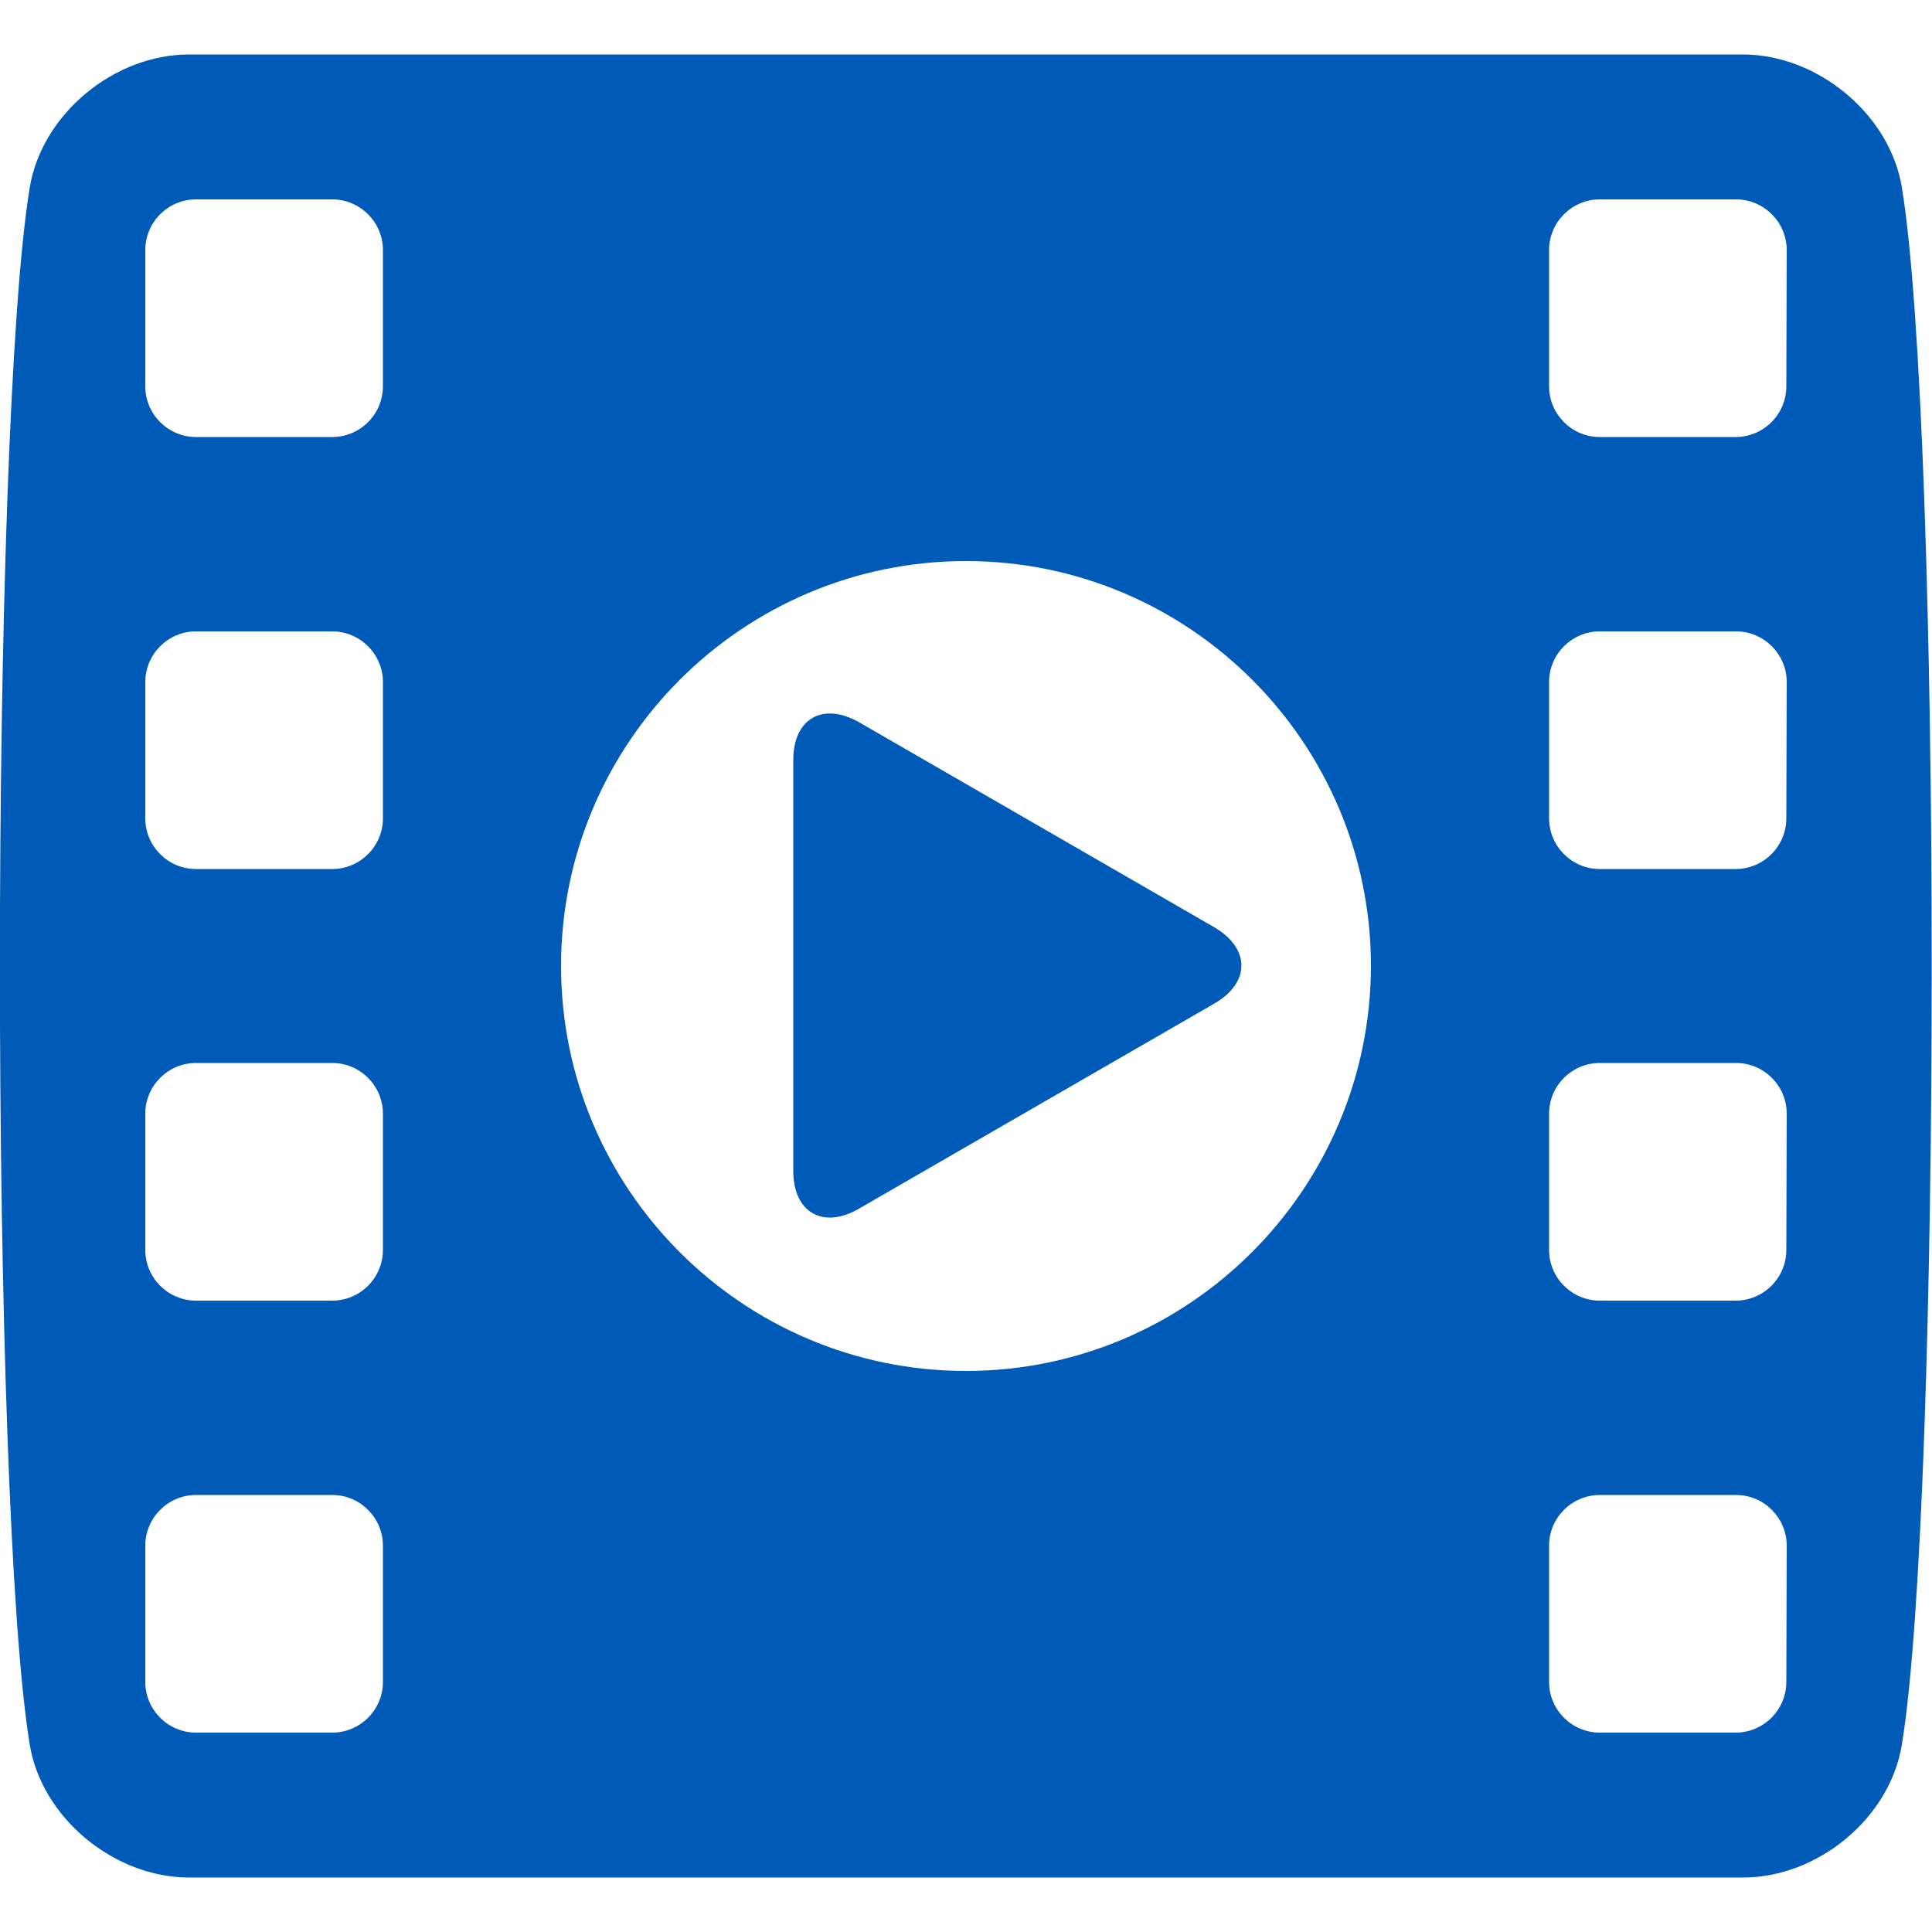
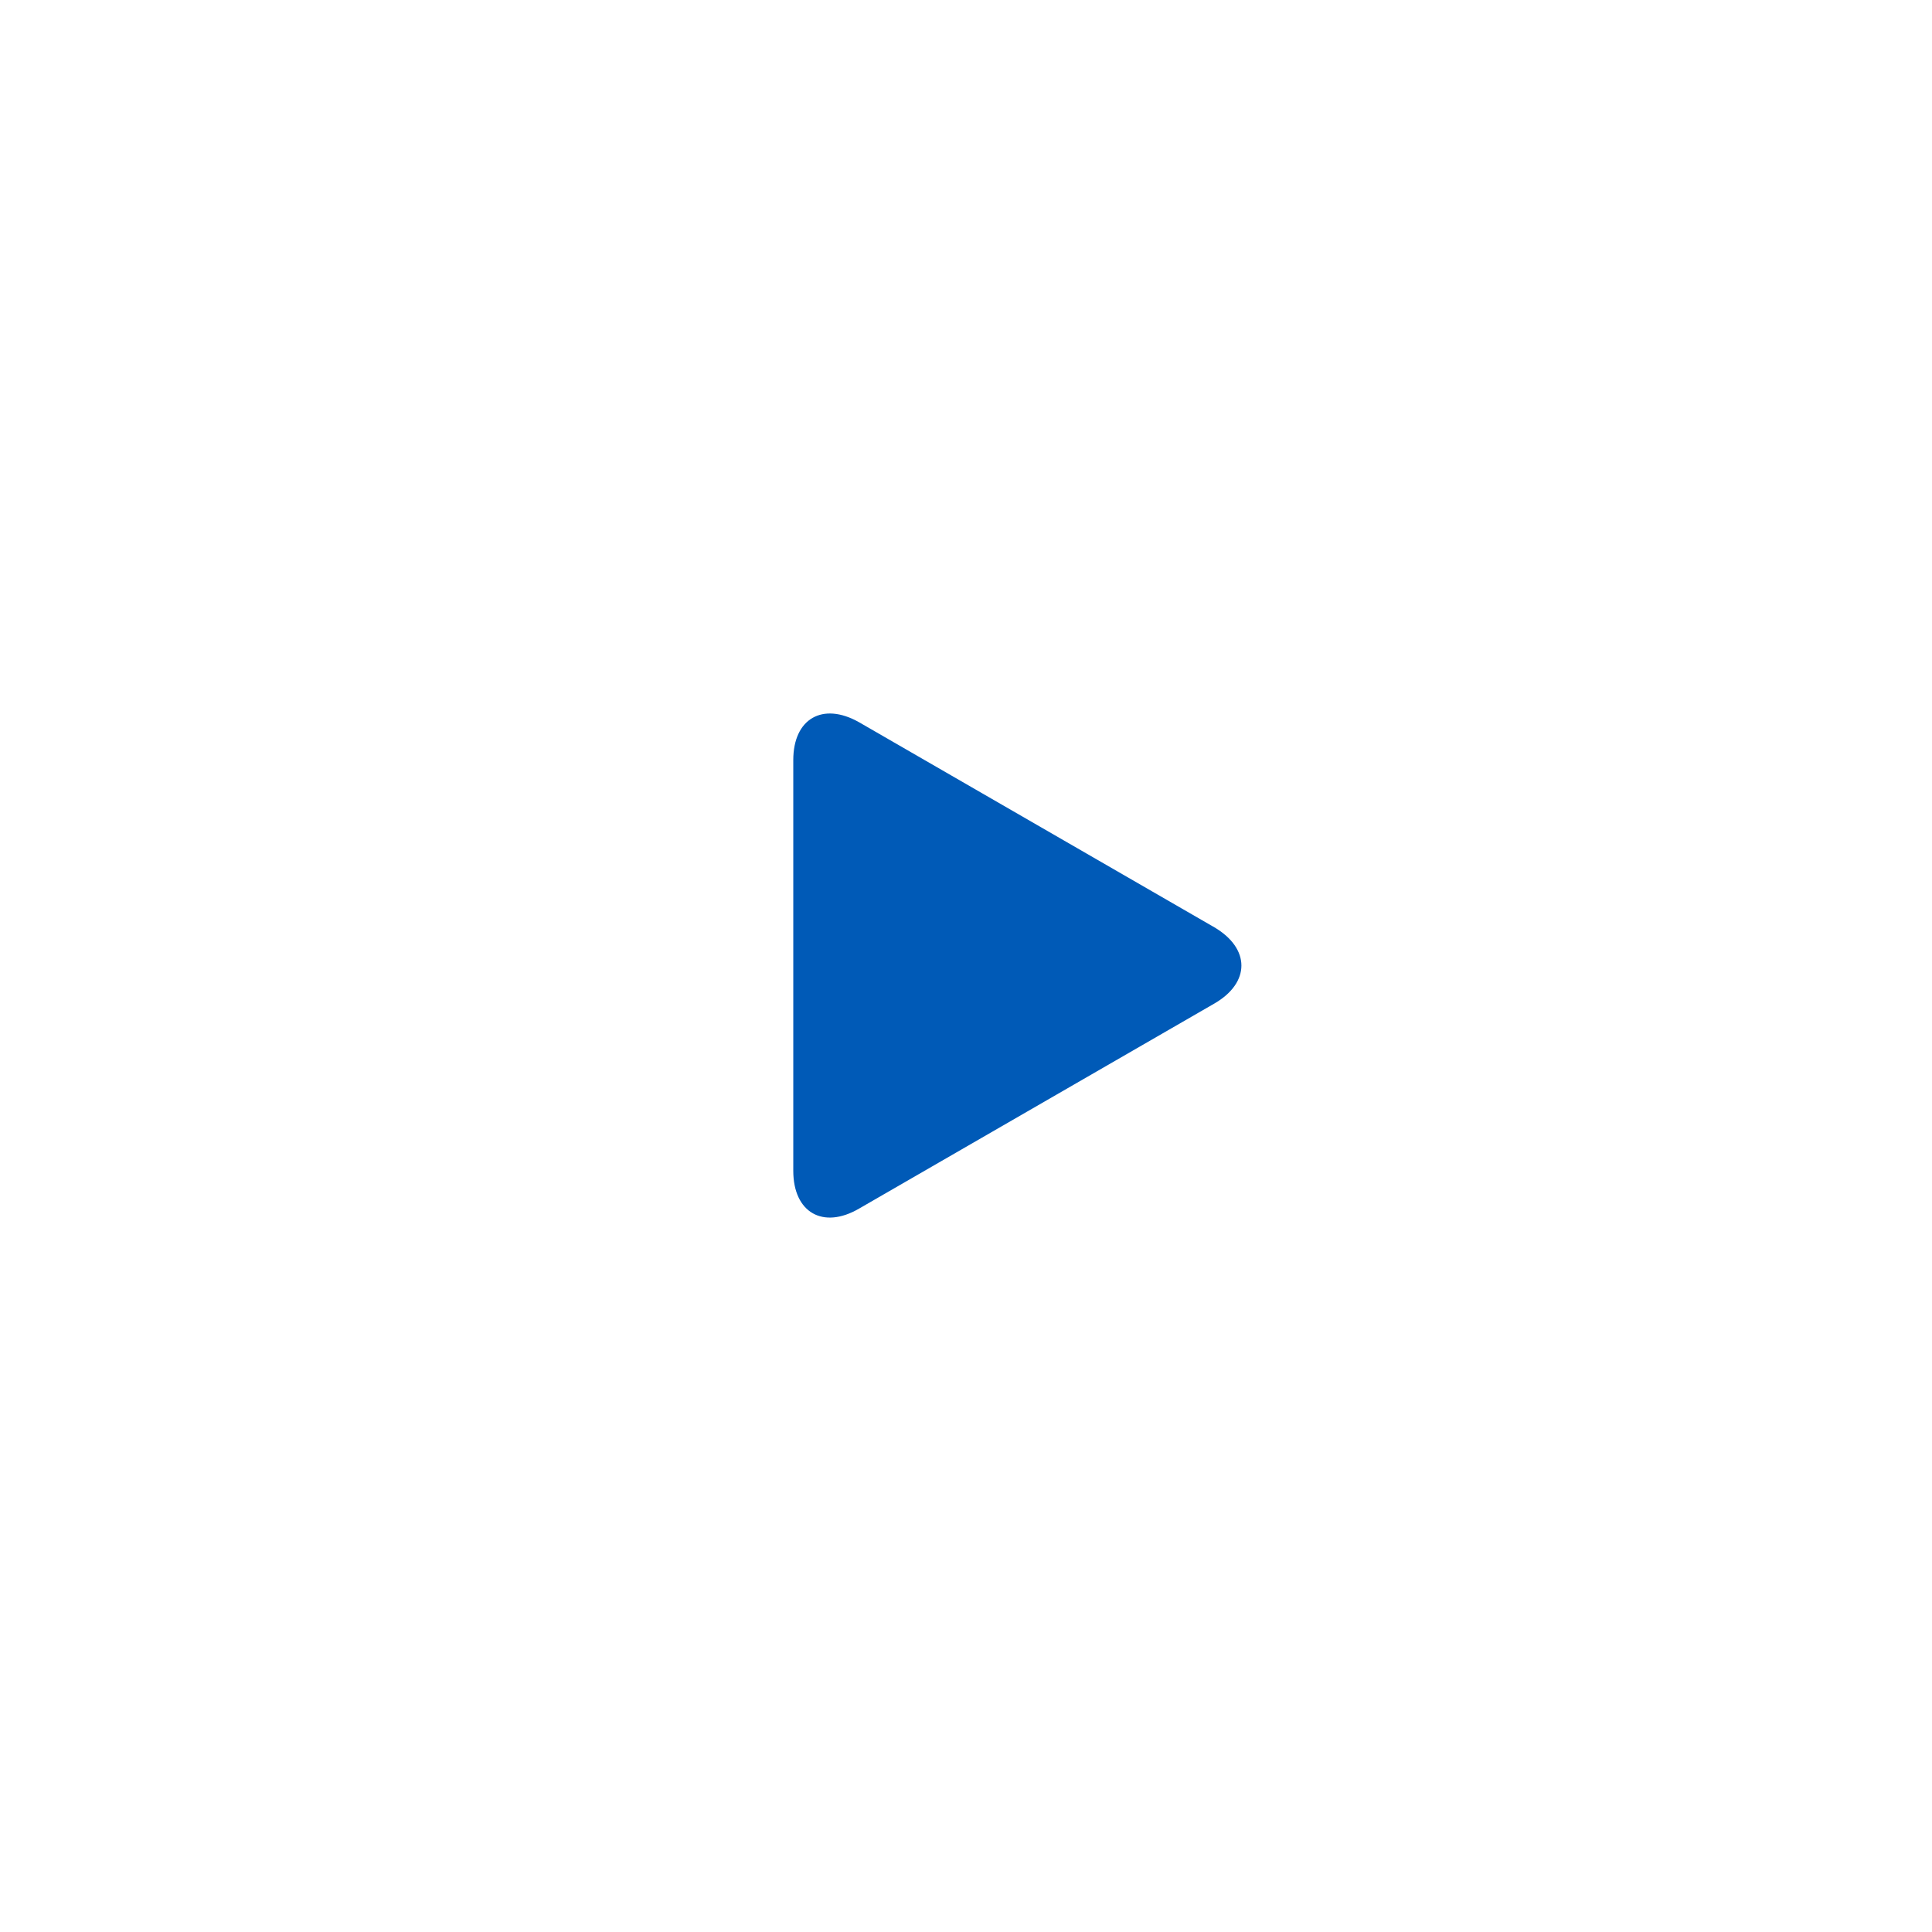
<svg xmlns="http://www.w3.org/2000/svg" version="1.1" id="Layer_1" x="0px" y="0px" viewBox="0 0 500 500" style="enable-background:new 0 0 500 500;" xml:space="preserve">
  <style type="text/css">
	.st0{fill:#005AB7;}
</style>
  <g>
    <g>
      <path class="st0" d="M314.3,259.7l-92,53.1c-9.3,5.4-17,1-17-9.8V196.7c0-10.7,7.6-15.1,17-9.8l92,53.1    C323.6,245.5,323.6,254.3,314.3,259.7z" />
-       <path class="st0" d="M492.2,48.5c-3.1-19-21.9-34.4-41.1-34.4H48.9c-19.3,0-38,15.3-41.2,34.4c-10.3,62.8-10.3,340.2,0,403    c3.1,19,21.9,34.4,41.2,34.4h402.2c19.3,0,38-15.3,41.1-34.4C502.5,388.8,502.5,111.3,492.2,48.5z M99.1,435.3    c0,7.2-5.9,13.1-13.1,13.1H50.7c-7.2,0-13.1-5.9-13.1-13.1V400c0-7.2,5.9-13.1,13.1-13.1H86c7.2,0,13.1,5.9,13.1,13.1V435.3z     M99.1,323.5c0,7.2-5.9,13.1-13.1,13.1H50.7c-7.2,0-13.1-5.9-13.1-13.1v-35.3c0-7.2,5.9-13.1,13.1-13.1H86    c7.2,0,13.1,5.9,13.1,13.1V323.5z M99.1,211.8c0,7.2-5.9,13.1-13.1,13.1H50.7c-7.2,0-13.1-5.9-13.1-13.1v-35.3    c0-7.2,5.9-13.1,13.1-13.1H86c7.2,0,13.1,5.9,13.1,13.1V211.8z M99.1,100c0,7.2-5.9,13.1-13.1,13.1H50.7    c-7.2,0-13.1-5.9-13.1-13.1V64.7c0-7.2,5.9-13.1,13.1-13.1H86c7.2,0,13.1,5.9,13.1,13.1V100z M250,354.8    c-57.8,0-104.8-47-104.8-104.8s47-104.8,104.8-104.8s104.8,47,104.8,104.8C354.7,307.8,307.7,354.8,250,354.8z M462.3,435.3    c0,7.2-5.9,13.1-13.1,13.1H414c-7.2,0-13.1-5.9-13.1-13.1V400c0-7.2,5.9-13.1,13.1-13.1h35.3c7.2,0,13.1,5.9,13.1,13.1    L462.3,435.3L462.3,435.3z M462.3,323.5c0,7.2-5.9,13.1-13.1,13.1H414c-7.2,0-13.1-5.9-13.1-13.1v-35.3c0-7.2,5.9-13.1,13.1-13.1    h35.3c7.2,0,13.1,5.9,13.1,13.1L462.3,323.5L462.3,323.5z M462.3,211.8c0,7.2-5.9,13.1-13.1,13.1H414c-7.2,0-13.1-5.9-13.1-13.1    v-35.3c0-7.2,5.9-13.1,13.1-13.1h35.3c7.2,0,13.1,5.9,13.1,13.1L462.3,211.8L462.3,211.8z M462.3,100c0,7.2-5.9,13.1-13.1,13.1    H414c-7.2,0-13.1-5.9-13.1-13.1V64.7c0-7.2,5.9-13.1,13.1-13.1h35.3c7.2,0,13.1,5.9,13.1,13.1L462.3,100L462.3,100z" />
    </g>
  </g>
</svg>